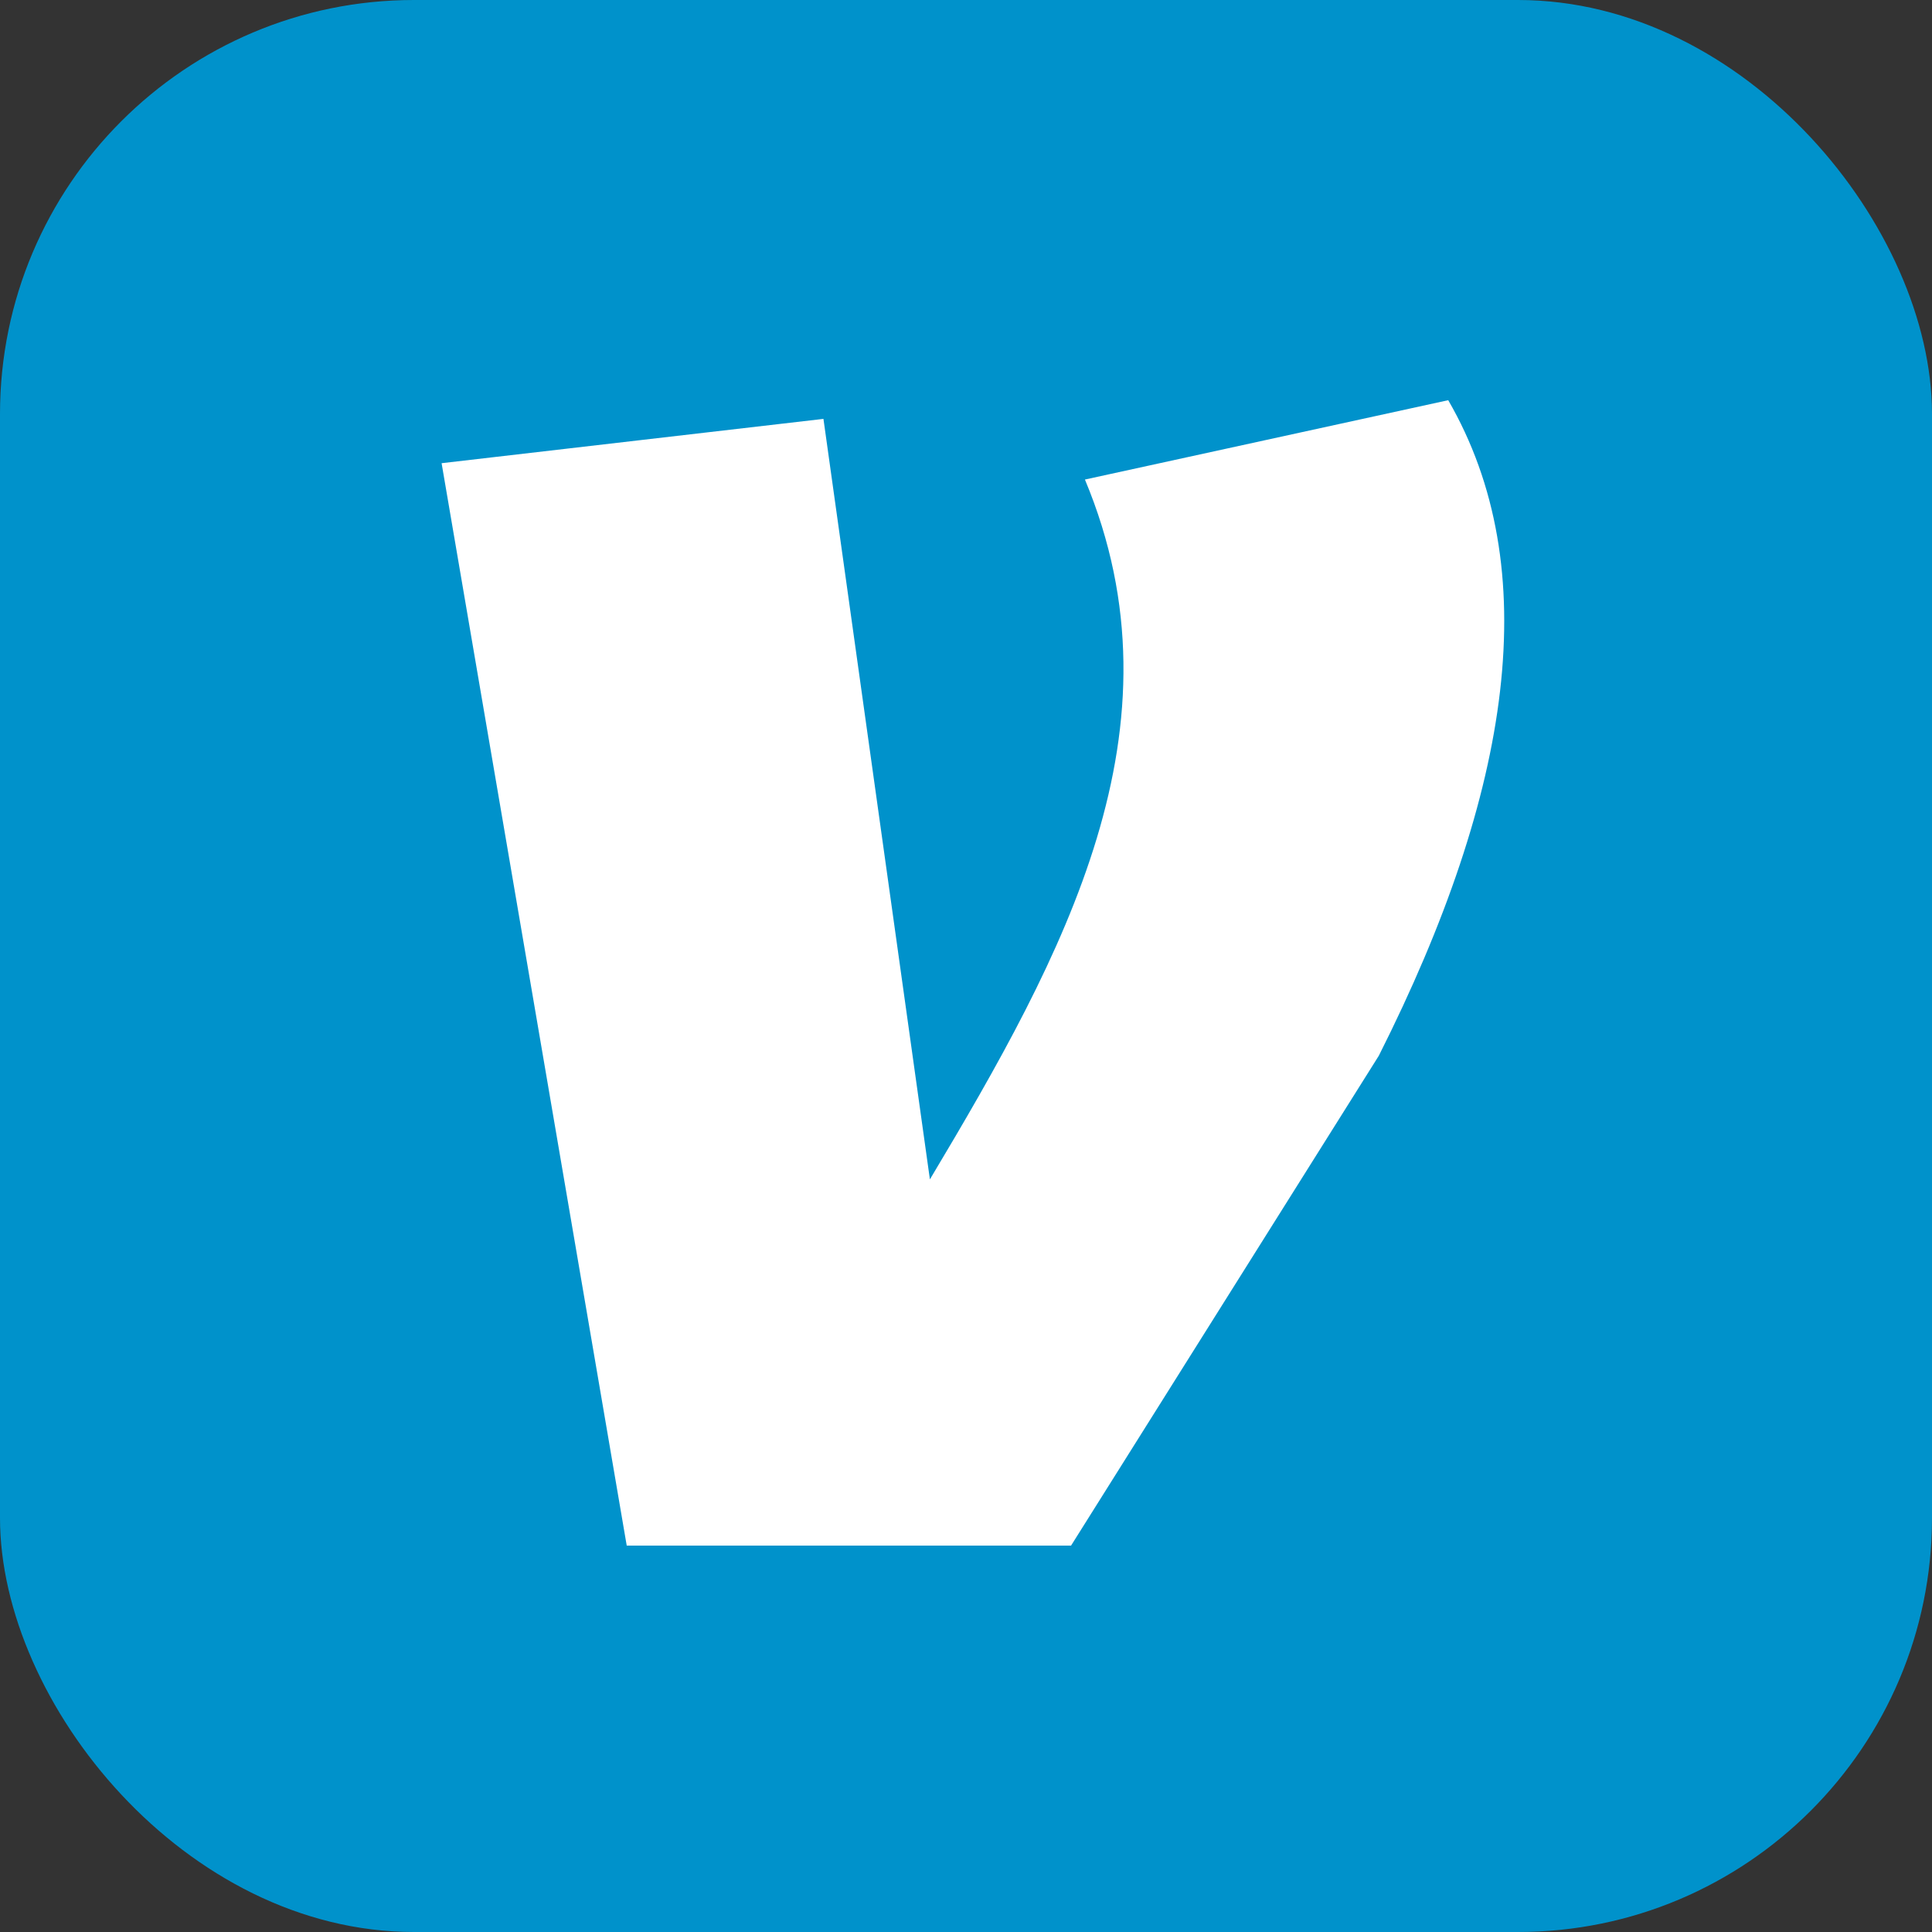
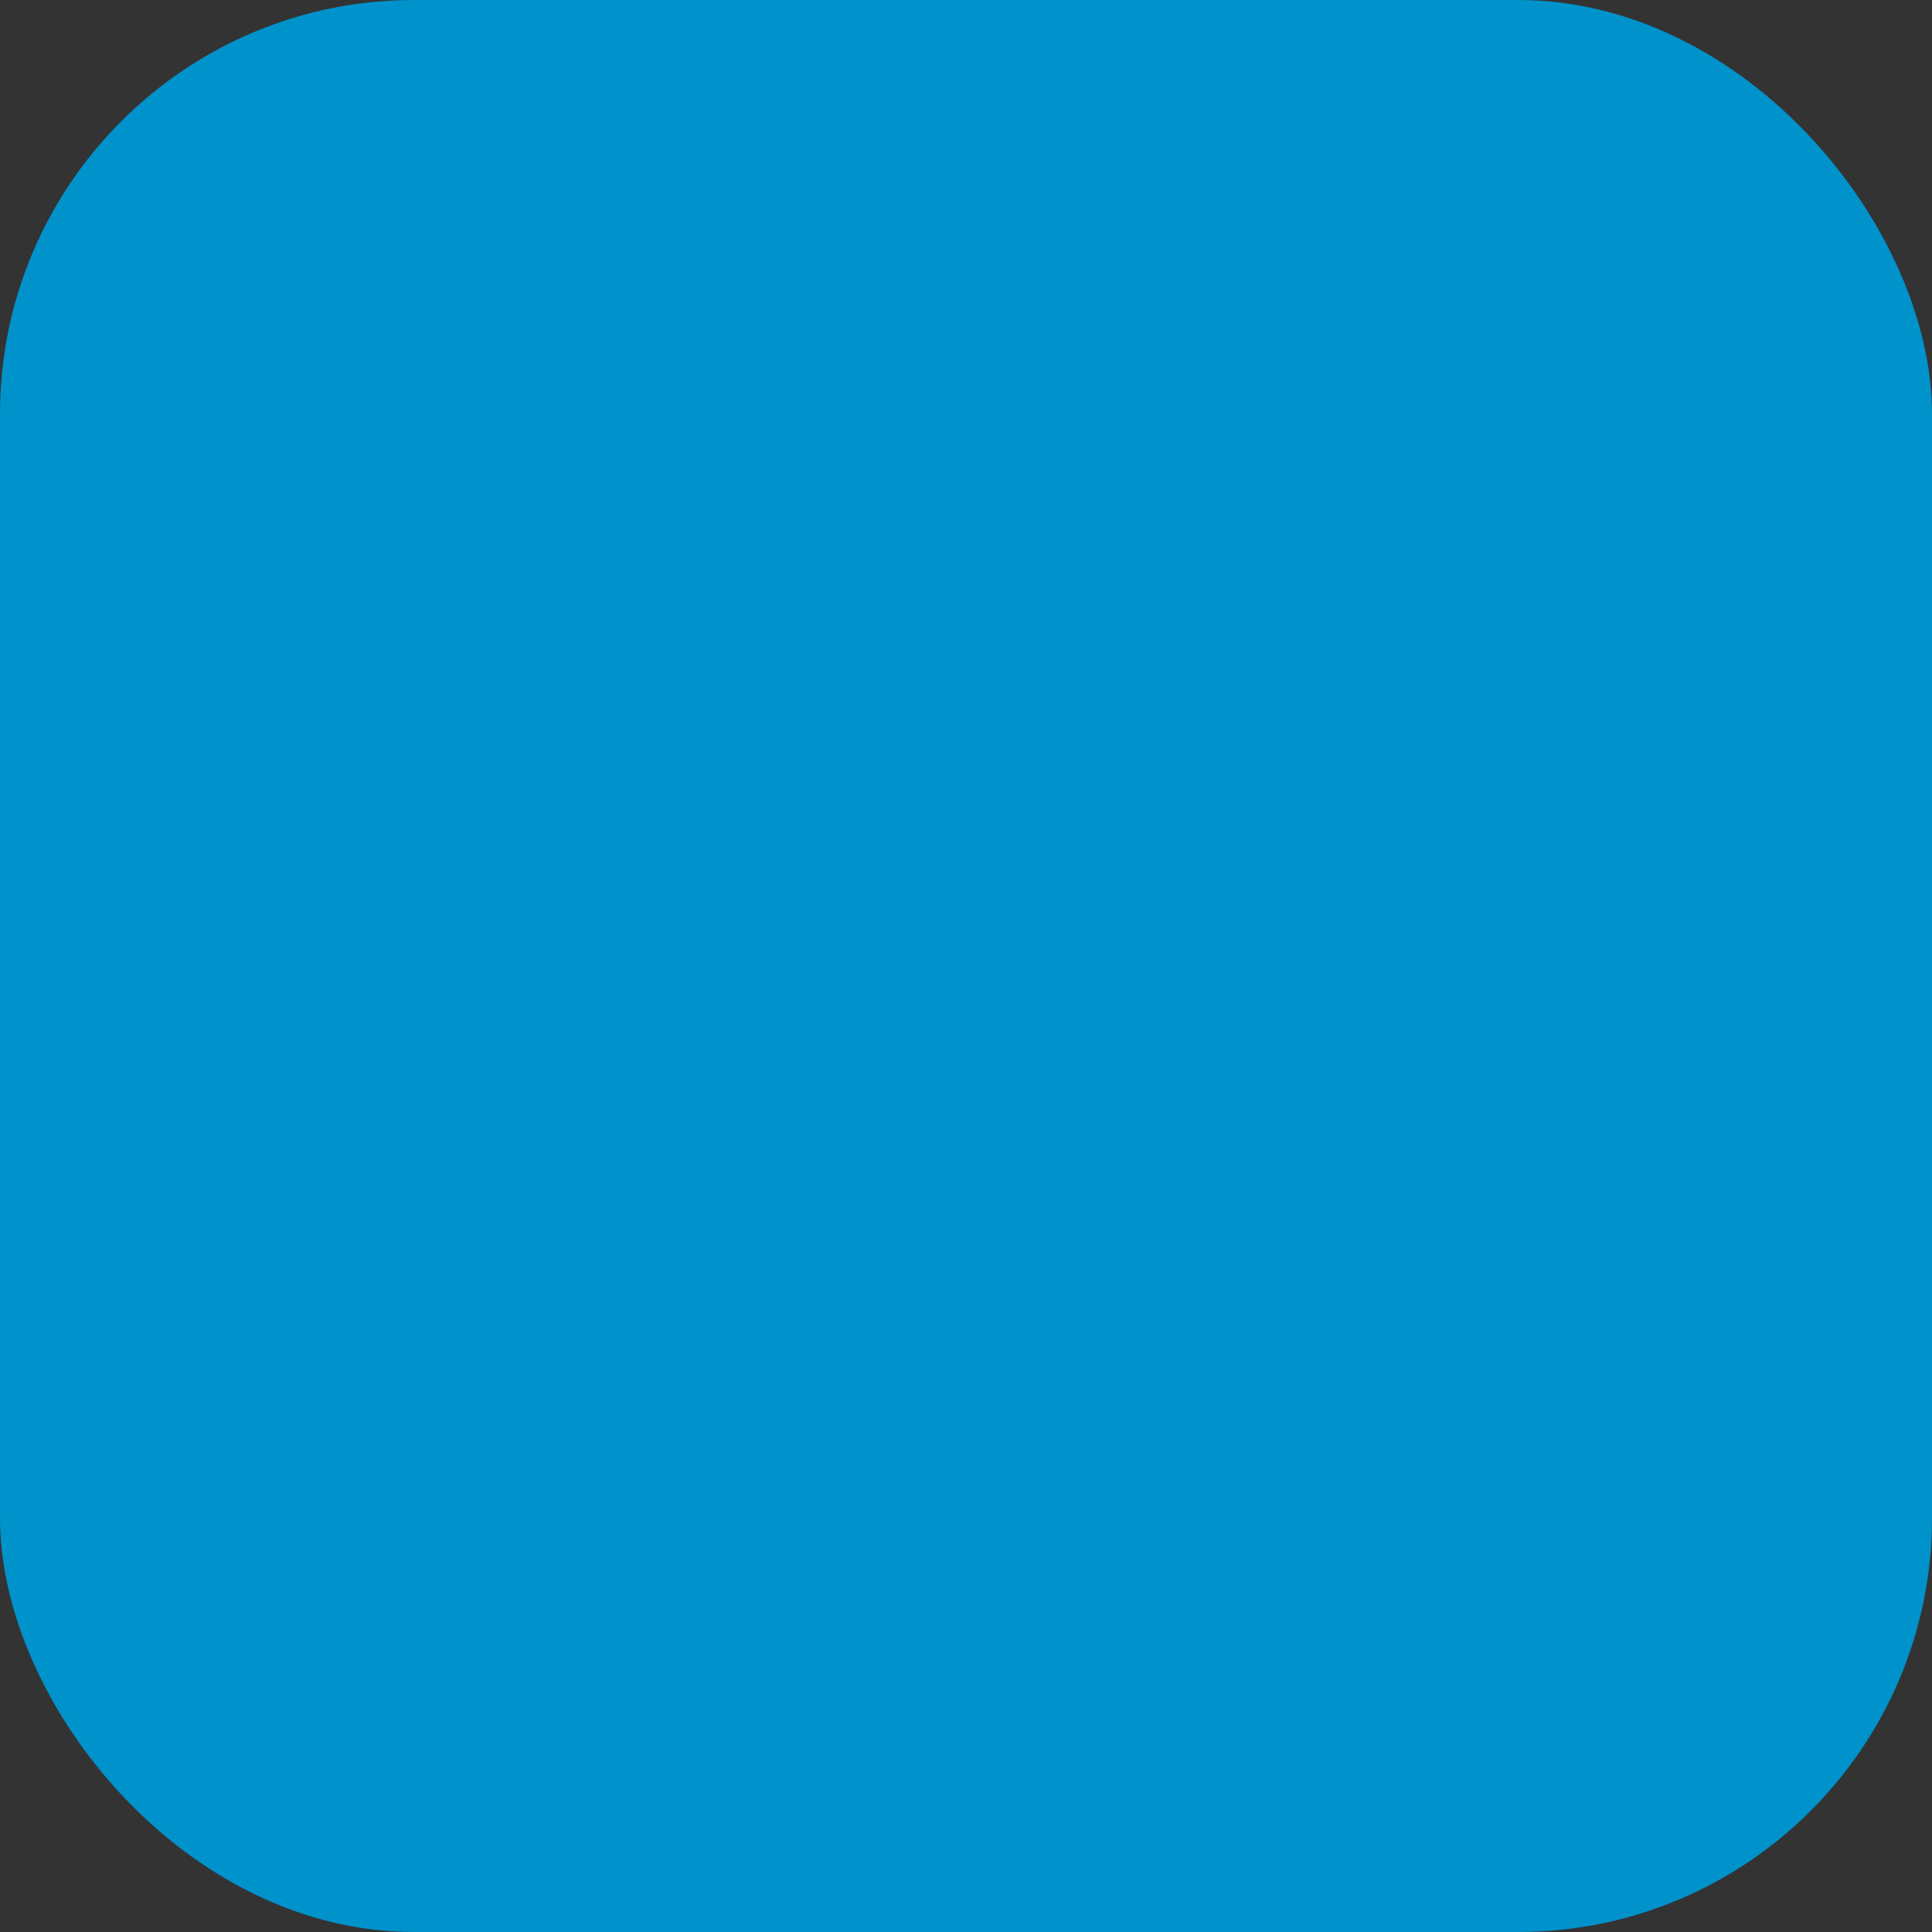
<svg xmlns="http://www.w3.org/2000/svg" width="140" height="140" viewBox="0 0 140 140" fill="none">
  <rect x="0" y="0" width="140" height="140" fill="#333333" stroke="none" />
  <rect width="140" height="140" rx="30" fill="#0092CB" />
  <g clip-path="url(#clip0_681_75)">
-     <path d="M32 33.565L59.67 30.354L67.384 85.463C77.133 69.146 86.141 52.756 78.618 34.75L104.944 29C111.969 41.139 109.608 57.265 99.914 76.502L77.613 112H45.415L32 33.565Z" fill="white" />
-   </g>
+     </g>
  <defs>
    <clipPath id="clip0_681_75">
      <rect width="77" height="83" fill="white" transform="translate(32 29)" />
    </clipPath>
  </defs>
</svg>